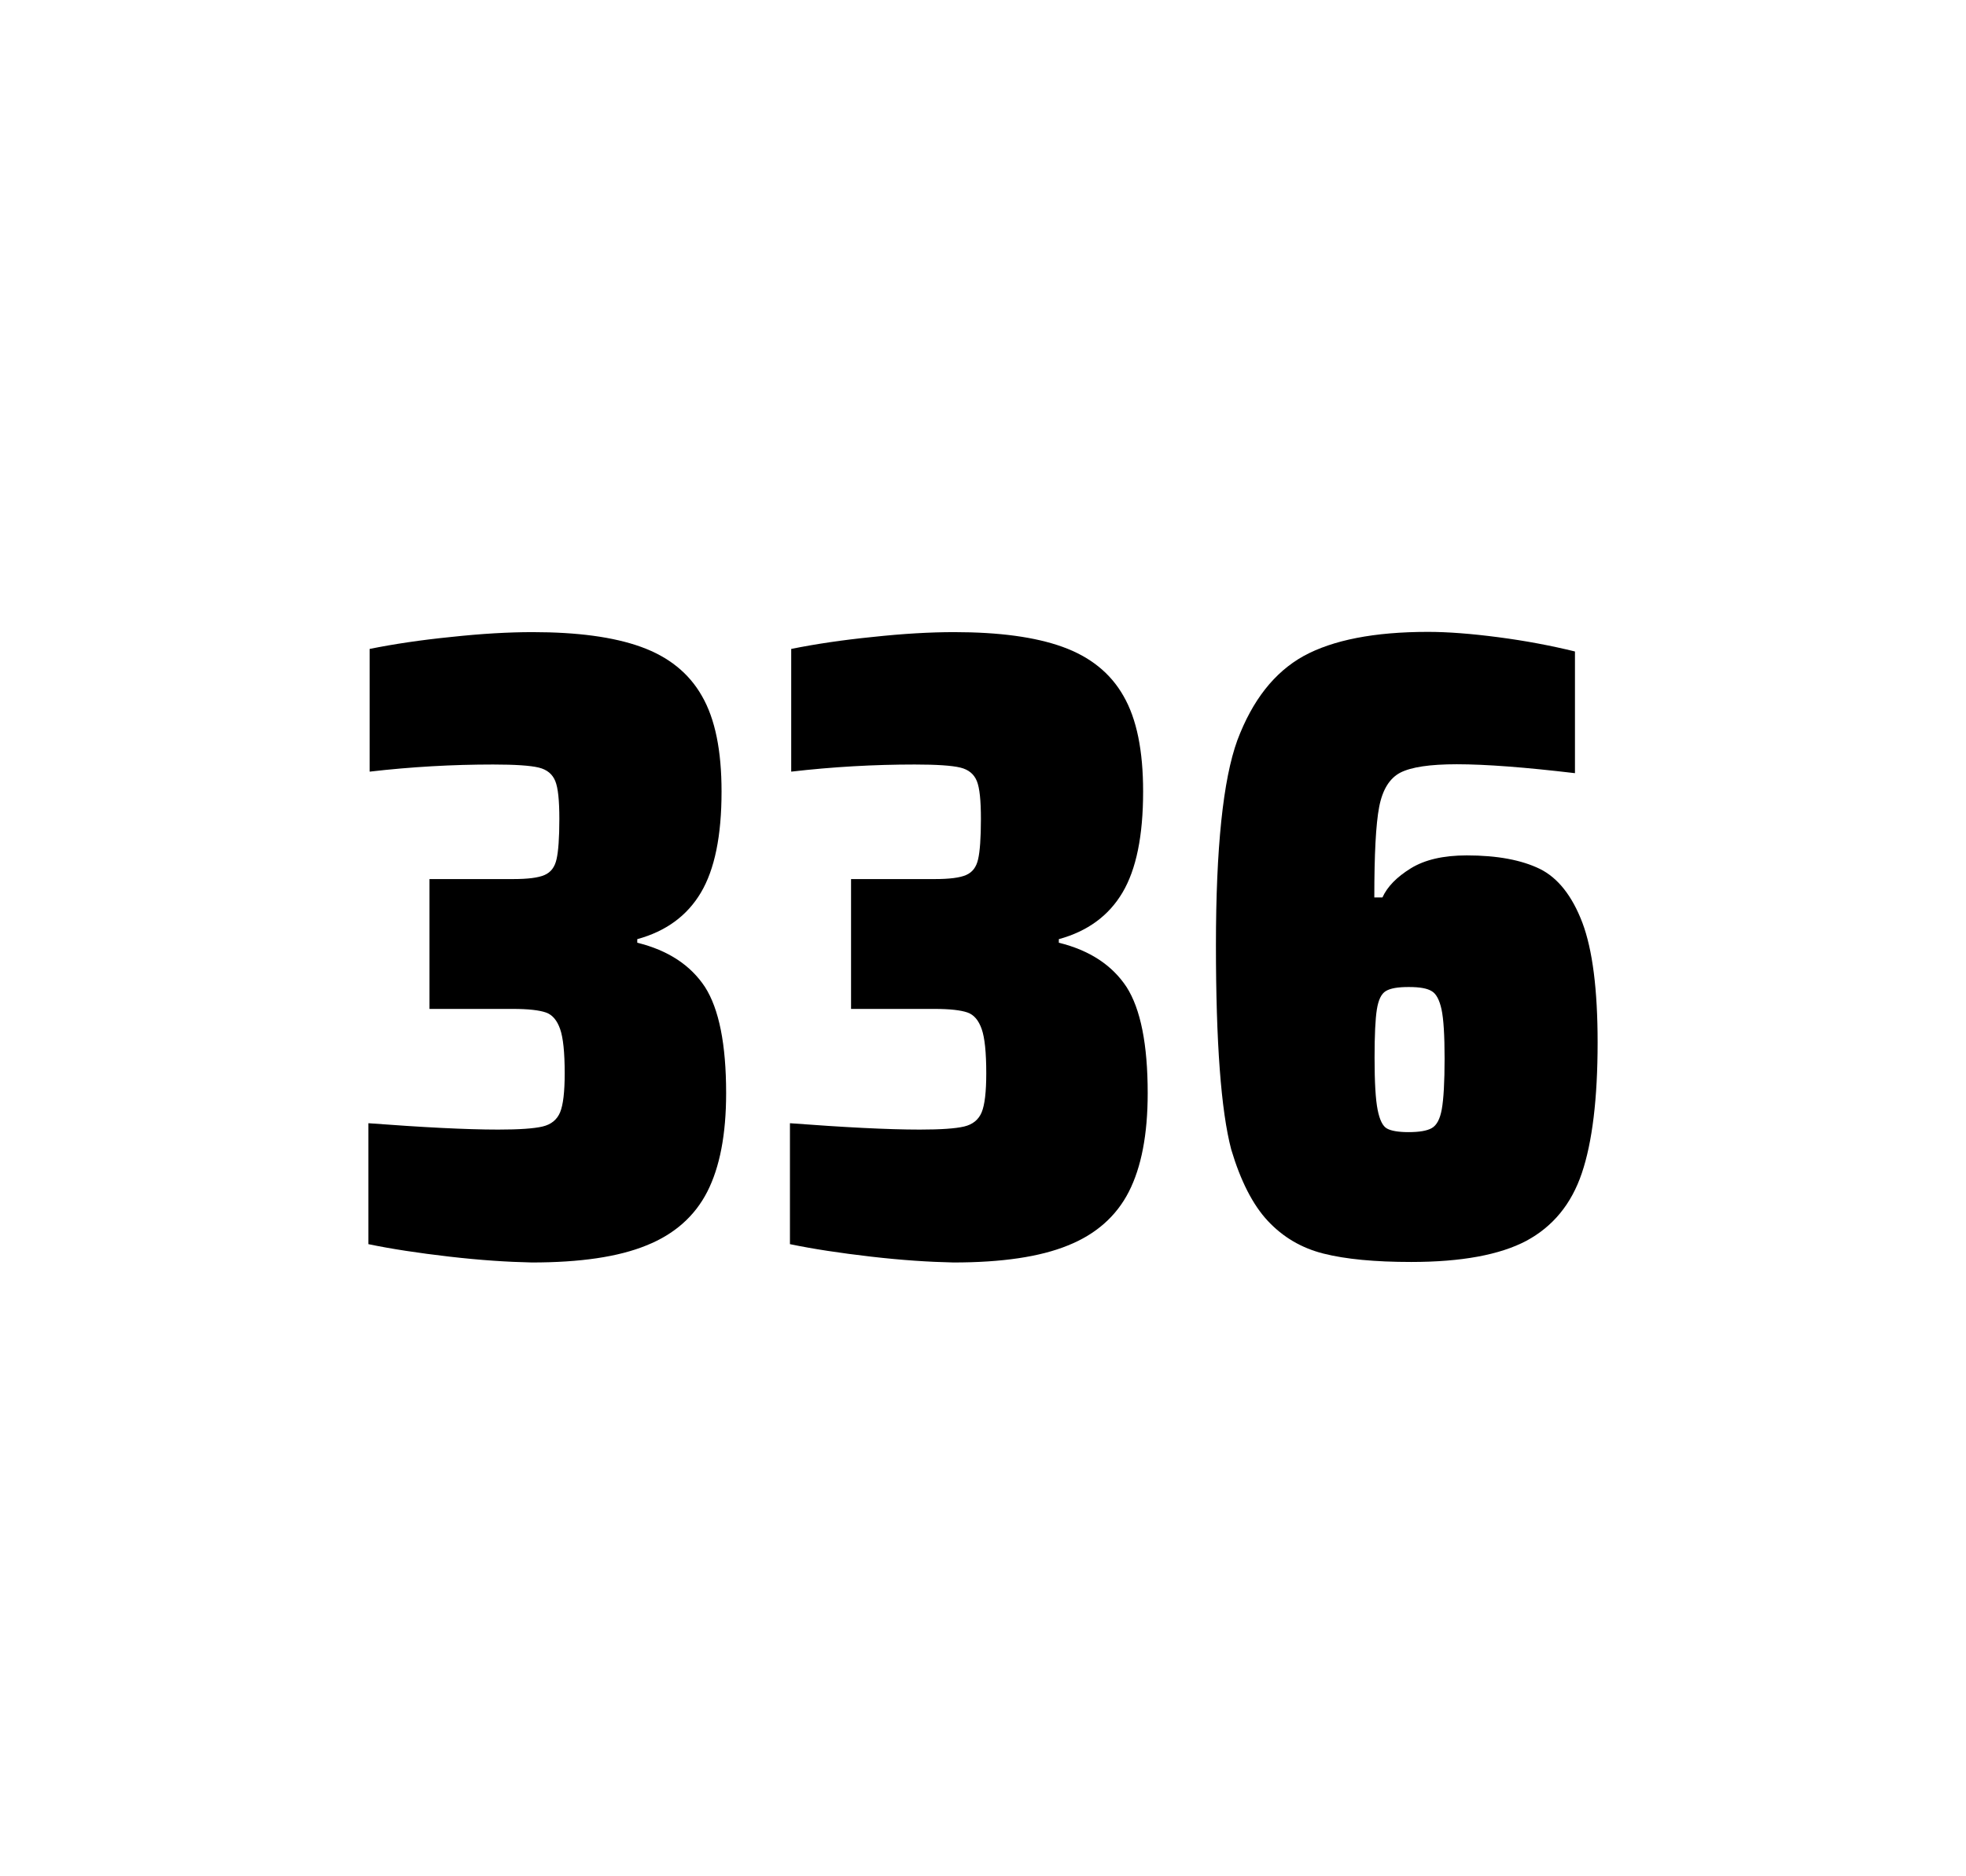
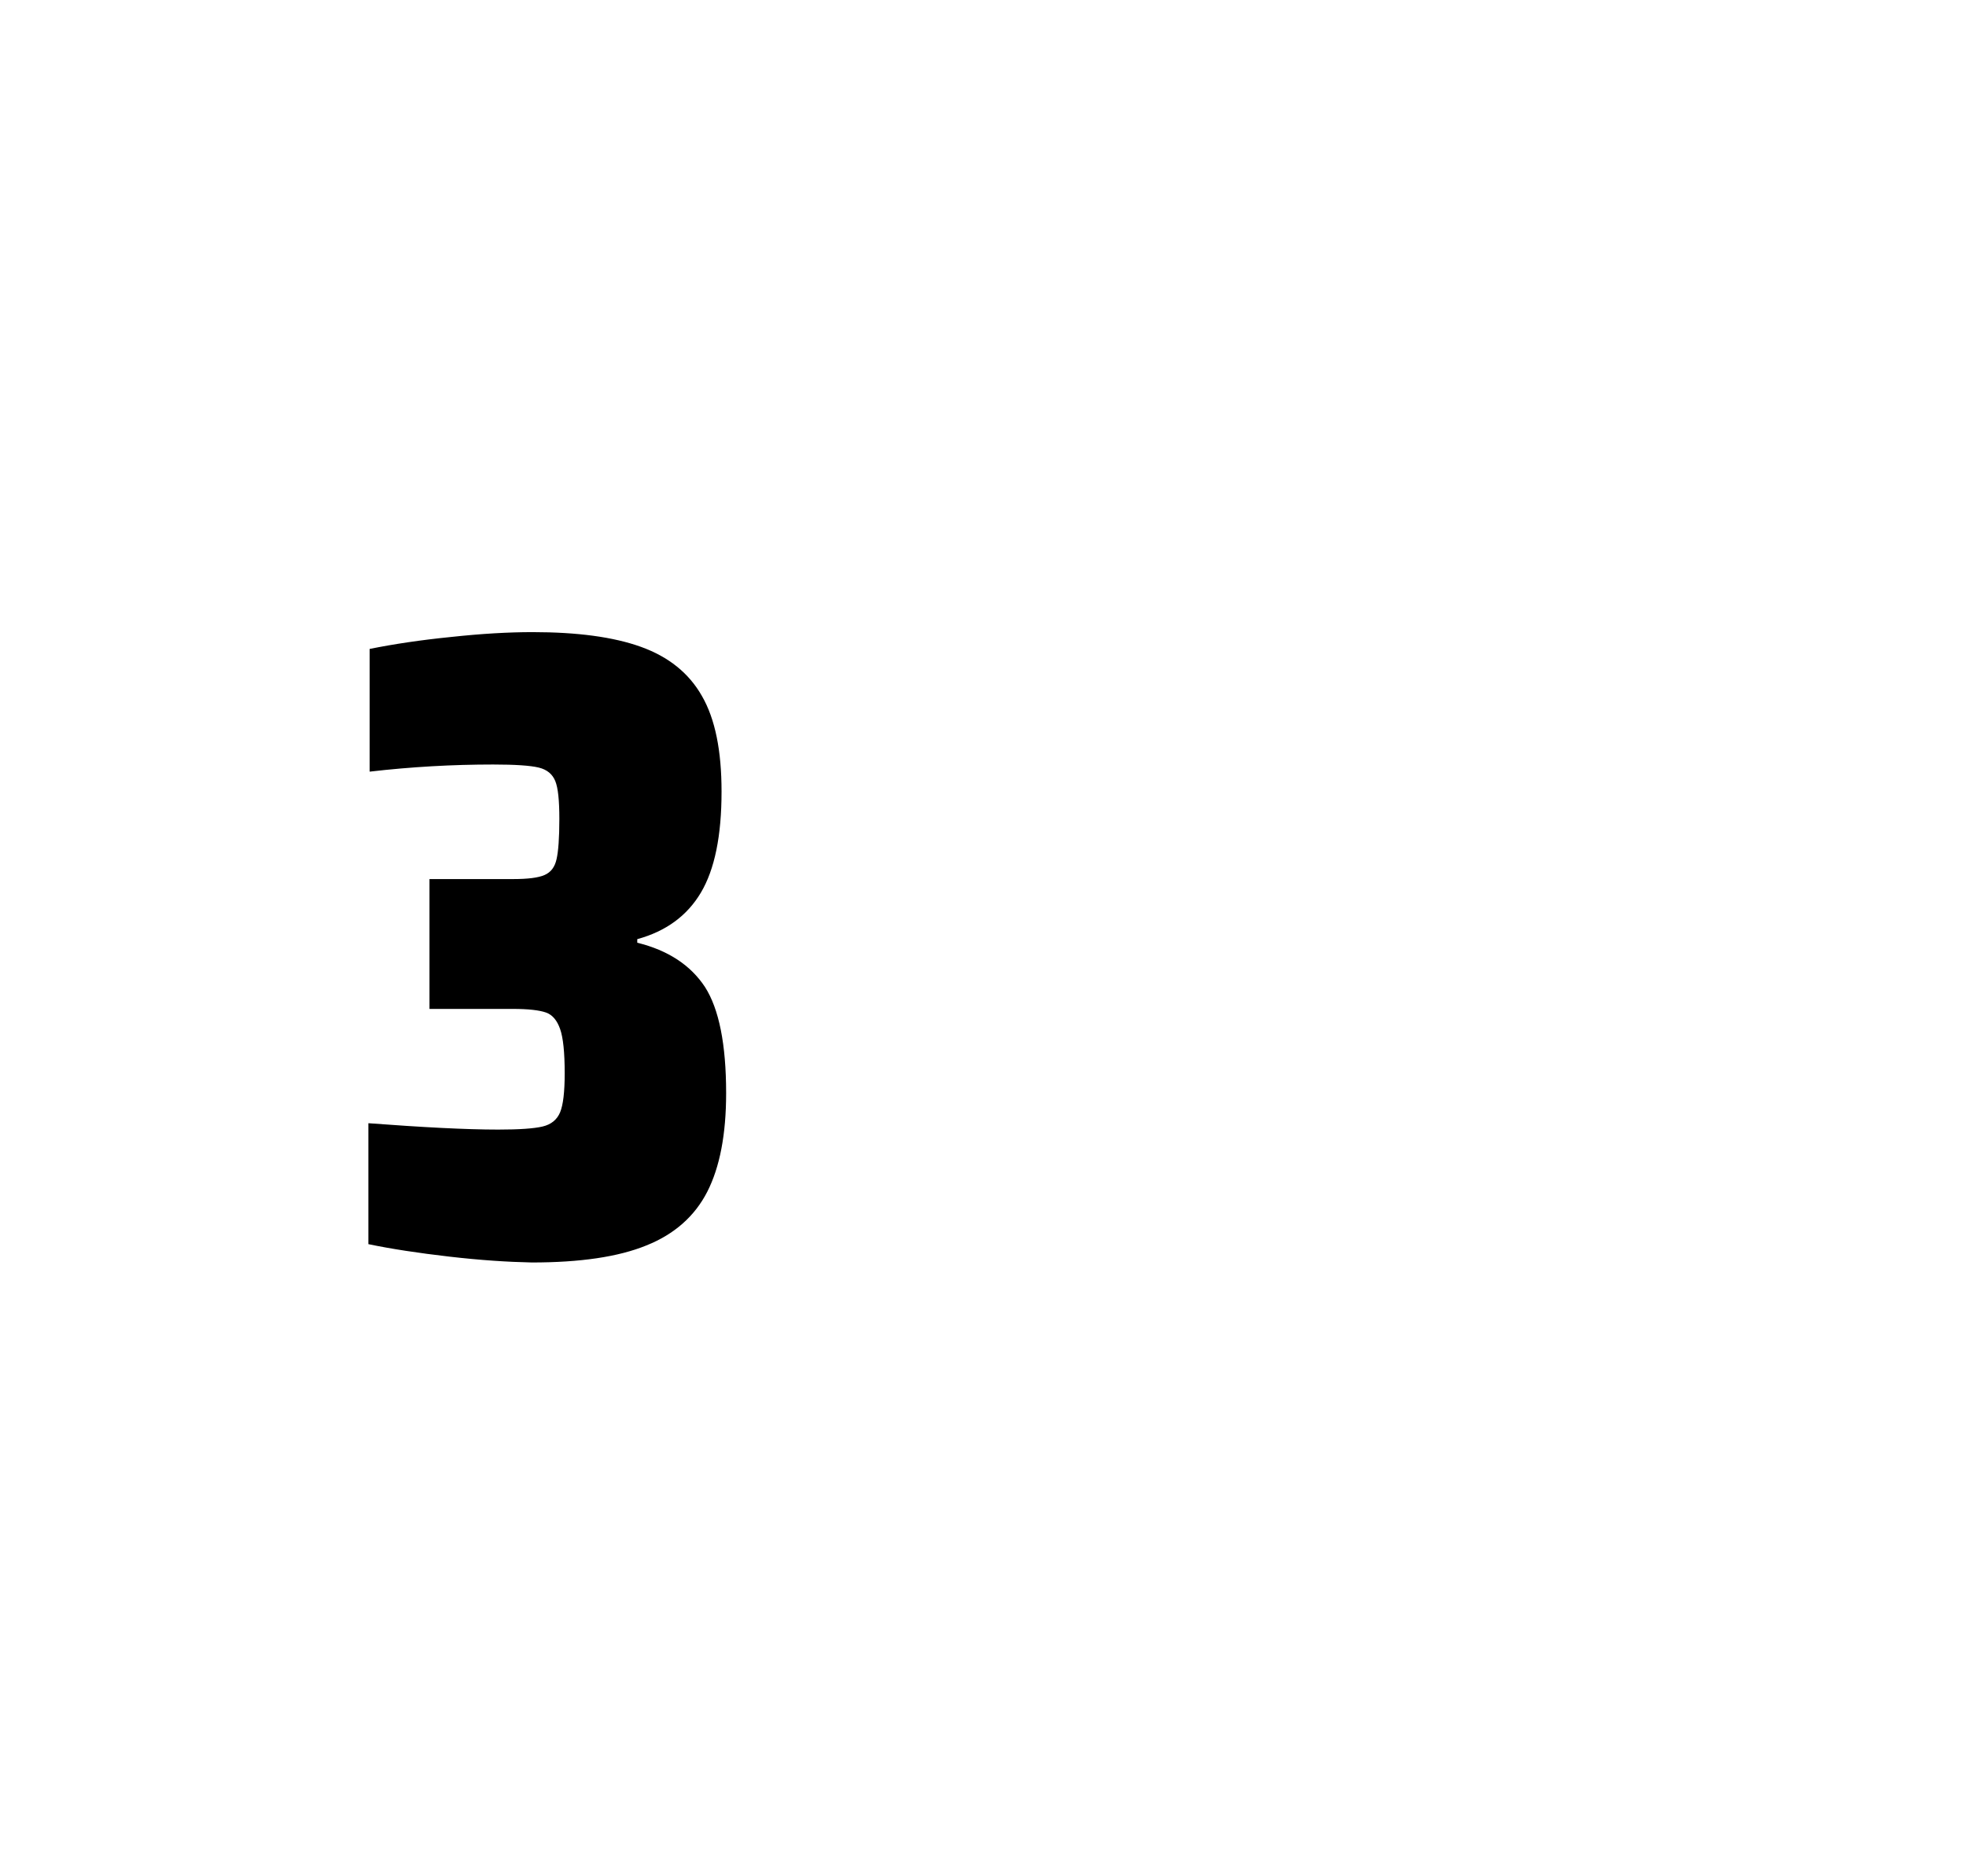
<svg xmlns="http://www.w3.org/2000/svg" version="1.1" id="wrapper" x="0px" y="0px" viewBox="0 0 772.1 737" style="enable-background:new 0 0 772.1 737;">
  <style type="text/css">
	.st0{fill:none;}
</style>
  <path id="frame" class="st0" d="M 1.5 0 L 770.5 0 C 771.3 0 772 0.7 772 1.5 L 772 735.4 C 772 736.2 771.3 736.9 770.5 736.9 L 1.5 736.9 C 0.7 736.9 0 736.2 0 735.4 L 0 1.5 C 0 0.7 0.7 0 1.5 0 Z" />
  <g id="numbers">
    <path id="three" d="M 176.471 493.6 C 164.371 492.2 153.771 490.6 144.671 488.7 L 144.671 441.2 C 165.971 442.8 182.971 443.7 195.671 443.7 C 203.871 443.7 209.671 443.3 213.071 442.5 C 216.471 441.7 218.771 439.8 219.971 436.9 C 221.171 434 221.771 428.9 221.771 421.6 C 221.771 413.4 221.171 407.6 219.971 404.2 C 218.771 400.8 216.971 398.6 214.371 397.7 C 211.771 396.8 207.471 396.3 201.371 396.3 L 168.671 396.3 L 168.671 345.3 L 201.371 345.3 C 207.271 345.3 211.371 344.8 213.871 343.7 C 216.371 342.6 217.871 340.6 218.571 337.5 C 219.271 334.5 219.671 329.2 219.671 321.7 C 219.671 314.4 219.171 309.5 218.071 306.8 C 216.971 304.1 214.871 302.3 211.571 301.5 C 208.271 300.7 202.271 300.3 193.671 300.3 C 177.771 300.3 161.571 301.2 145.171 303.1 L 145.171 254.9 C 154.571 253 165.171 251.4 177.171 250.2 C 189.171 248.9 199.771 248.3 209.171 248.3 C 226.771 248.3 240.971 250.2 251.771 254.1 C 262.571 258 270.571 264.4 275.671 273.4 C 280.871 282.4 283.371 294.9 283.371 310.9 C 283.371 328.3 280.671 341.5 275.271 350.6 C 269.871 359.7 261.571 365.8 250.271 368.9 L 250.271 370.3 C 262.471 373.3 271.271 379.2 276.871 387.7 C 282.371 396.3 285.171 410.2 285.171 429.4 C 285.171 445.6 282.671 458.5 277.771 468.1 C 272.871 477.7 264.871 484.8 253.871 489.2 C 242.871 493.7 227.871 495.9 208.871 495.9 C 199.271 495.7 188.571 495 176.471 493.6 Z" />
-     <path id="three" d="M 342.031 493.6 C 329.931 492.2 319.331 490.6 310.231 488.7 L 310.231 441.2 C 331.531 442.8 348.531 443.7 361.231 443.7 C 369.431 443.7 375.231 443.3 378.631 442.5 C 382.031 441.7 384.331 439.8 385.531 436.9 C 386.731 434 387.331 428.9 387.331 421.6 C 387.331 413.4 386.731 407.6 385.531 404.2 C 384.331 400.8 382.531 398.6 379.931 397.7 C 377.331 396.8 373.031 396.3 366.931 396.3 L 334.231 396.3 L 334.231 345.3 L 366.931 345.3 C 372.831 345.3 376.931 344.8 379.431 343.7 C 381.931 342.6 383.431 340.6 384.131 337.5 C 384.831 334.5 385.231 329.2 385.231 321.7 C 385.231 314.4 384.731 309.5 383.631 306.8 C 382.531 304.1 380.431 302.3 377.131 301.5 C 373.831 300.7 367.831 300.3 359.231 300.3 C 343.331 300.3 327.131 301.2 310.731 303.1 L 310.731 254.9 C 320.131 253 330.731 251.4 342.731 250.2 C 354.731 248.9 365.331 248.3 374.731 248.3 C 392.331 248.3 406.531 250.2 417.331 254.1 C 428.131 258 436.131 264.4 441.231 273.4 C 446.431 282.4 448.931 294.9 448.931 310.9 C 448.931 328.3 446.231 341.5 440.831 350.6 C 435.431 359.7 427.131 365.8 415.831 368.9 L 415.831 370.3 C 428.031 373.3 436.831 379.2 442.431 387.7 C 447.931 396.3 450.731 410.2 450.731 429.4 C 450.731 445.6 448.231 458.5 443.331 468.1 C 438.431 477.7 430.431 484.8 419.431 489.2 C 408.431 493.7 393.431 495.9 374.431 495.9 C 364.831 495.7 354.131 495 342.031 493.6 Z" />
-     <path id="six" d="M 519.729 492.4 C 511.029 490.2 503.829 485.9 497.929 479.6 C 492.029 473.3 487.229 463.9 483.529 451.5 C 479.529 436.3 477.529 409.5 477.529 371.3 C 477.529 333.1 480.329 306.2 485.929 290.8 C 491.829 275.1 500.429 264.1 511.929 257.7 C 523.429 251.4 539.729 248.2 560.829 248.2 C 568.529 248.2 577.729 248.9 588.429 250.3 C 599.129 251.7 609.129 253.6 618.529 255.9 L 618.529 303.7 C 599.029 301.4 583.629 300.2 572.129 300.2 C 561.529 300.2 554.229 301.3 549.929 303.5 C 545.729 305.7 542.929 310.2 541.629 317 C 540.329 323.8 539.729 335.6 539.729 352.5 L 542.929 352.5 C 544.829 348.3 548.529 344.5 554.029 341.1 C 559.529 337.7 566.829 336 576.029 336 C 588.029 336 597.529 337.8 604.729 341.3 C 611.829 344.8 617.429 351.9 621.429 362.4 C 625.429 373 627.429 388.7 627.429 409.5 C 627.429 431.5 625.329 448.7 621.229 460.8 C 617.129 473 609.829 481.8 599.429 487.4 C 589.029 492.9 573.929 495.7 554.229 495.7 C 539.929 495.7 528.429 494.6 519.729 492.4 Z M 562.329 443.1 C 564.229 442 565.529 439.6 566.229 435.7 C 566.929 431.8 567.329 425.2 567.329 415.8 C 567.329 406.7 566.929 400.2 566.129 396.5 C 565.329 392.8 564.029 390.3 562.229 389.3 C 560.429 388.2 557.529 387.7 553.229 387.7 C 548.929 387.7 546.029 388.2 544.229 389.3 C 542.429 390.4 541.329 392.8 540.729 396.5 C 540.129 400.3 539.829 406.6 539.829 415.5 C 539.829 425.1 540.229 431.9 541.029 435.9 C 541.829 439.9 543.029 442.4 544.729 443.3 C 546.329 444.2 549.229 444.7 553.129 444.7 C 557.329 444.7 560.429 444.2 562.329 443.1 Z" />
  </g>
</svg>